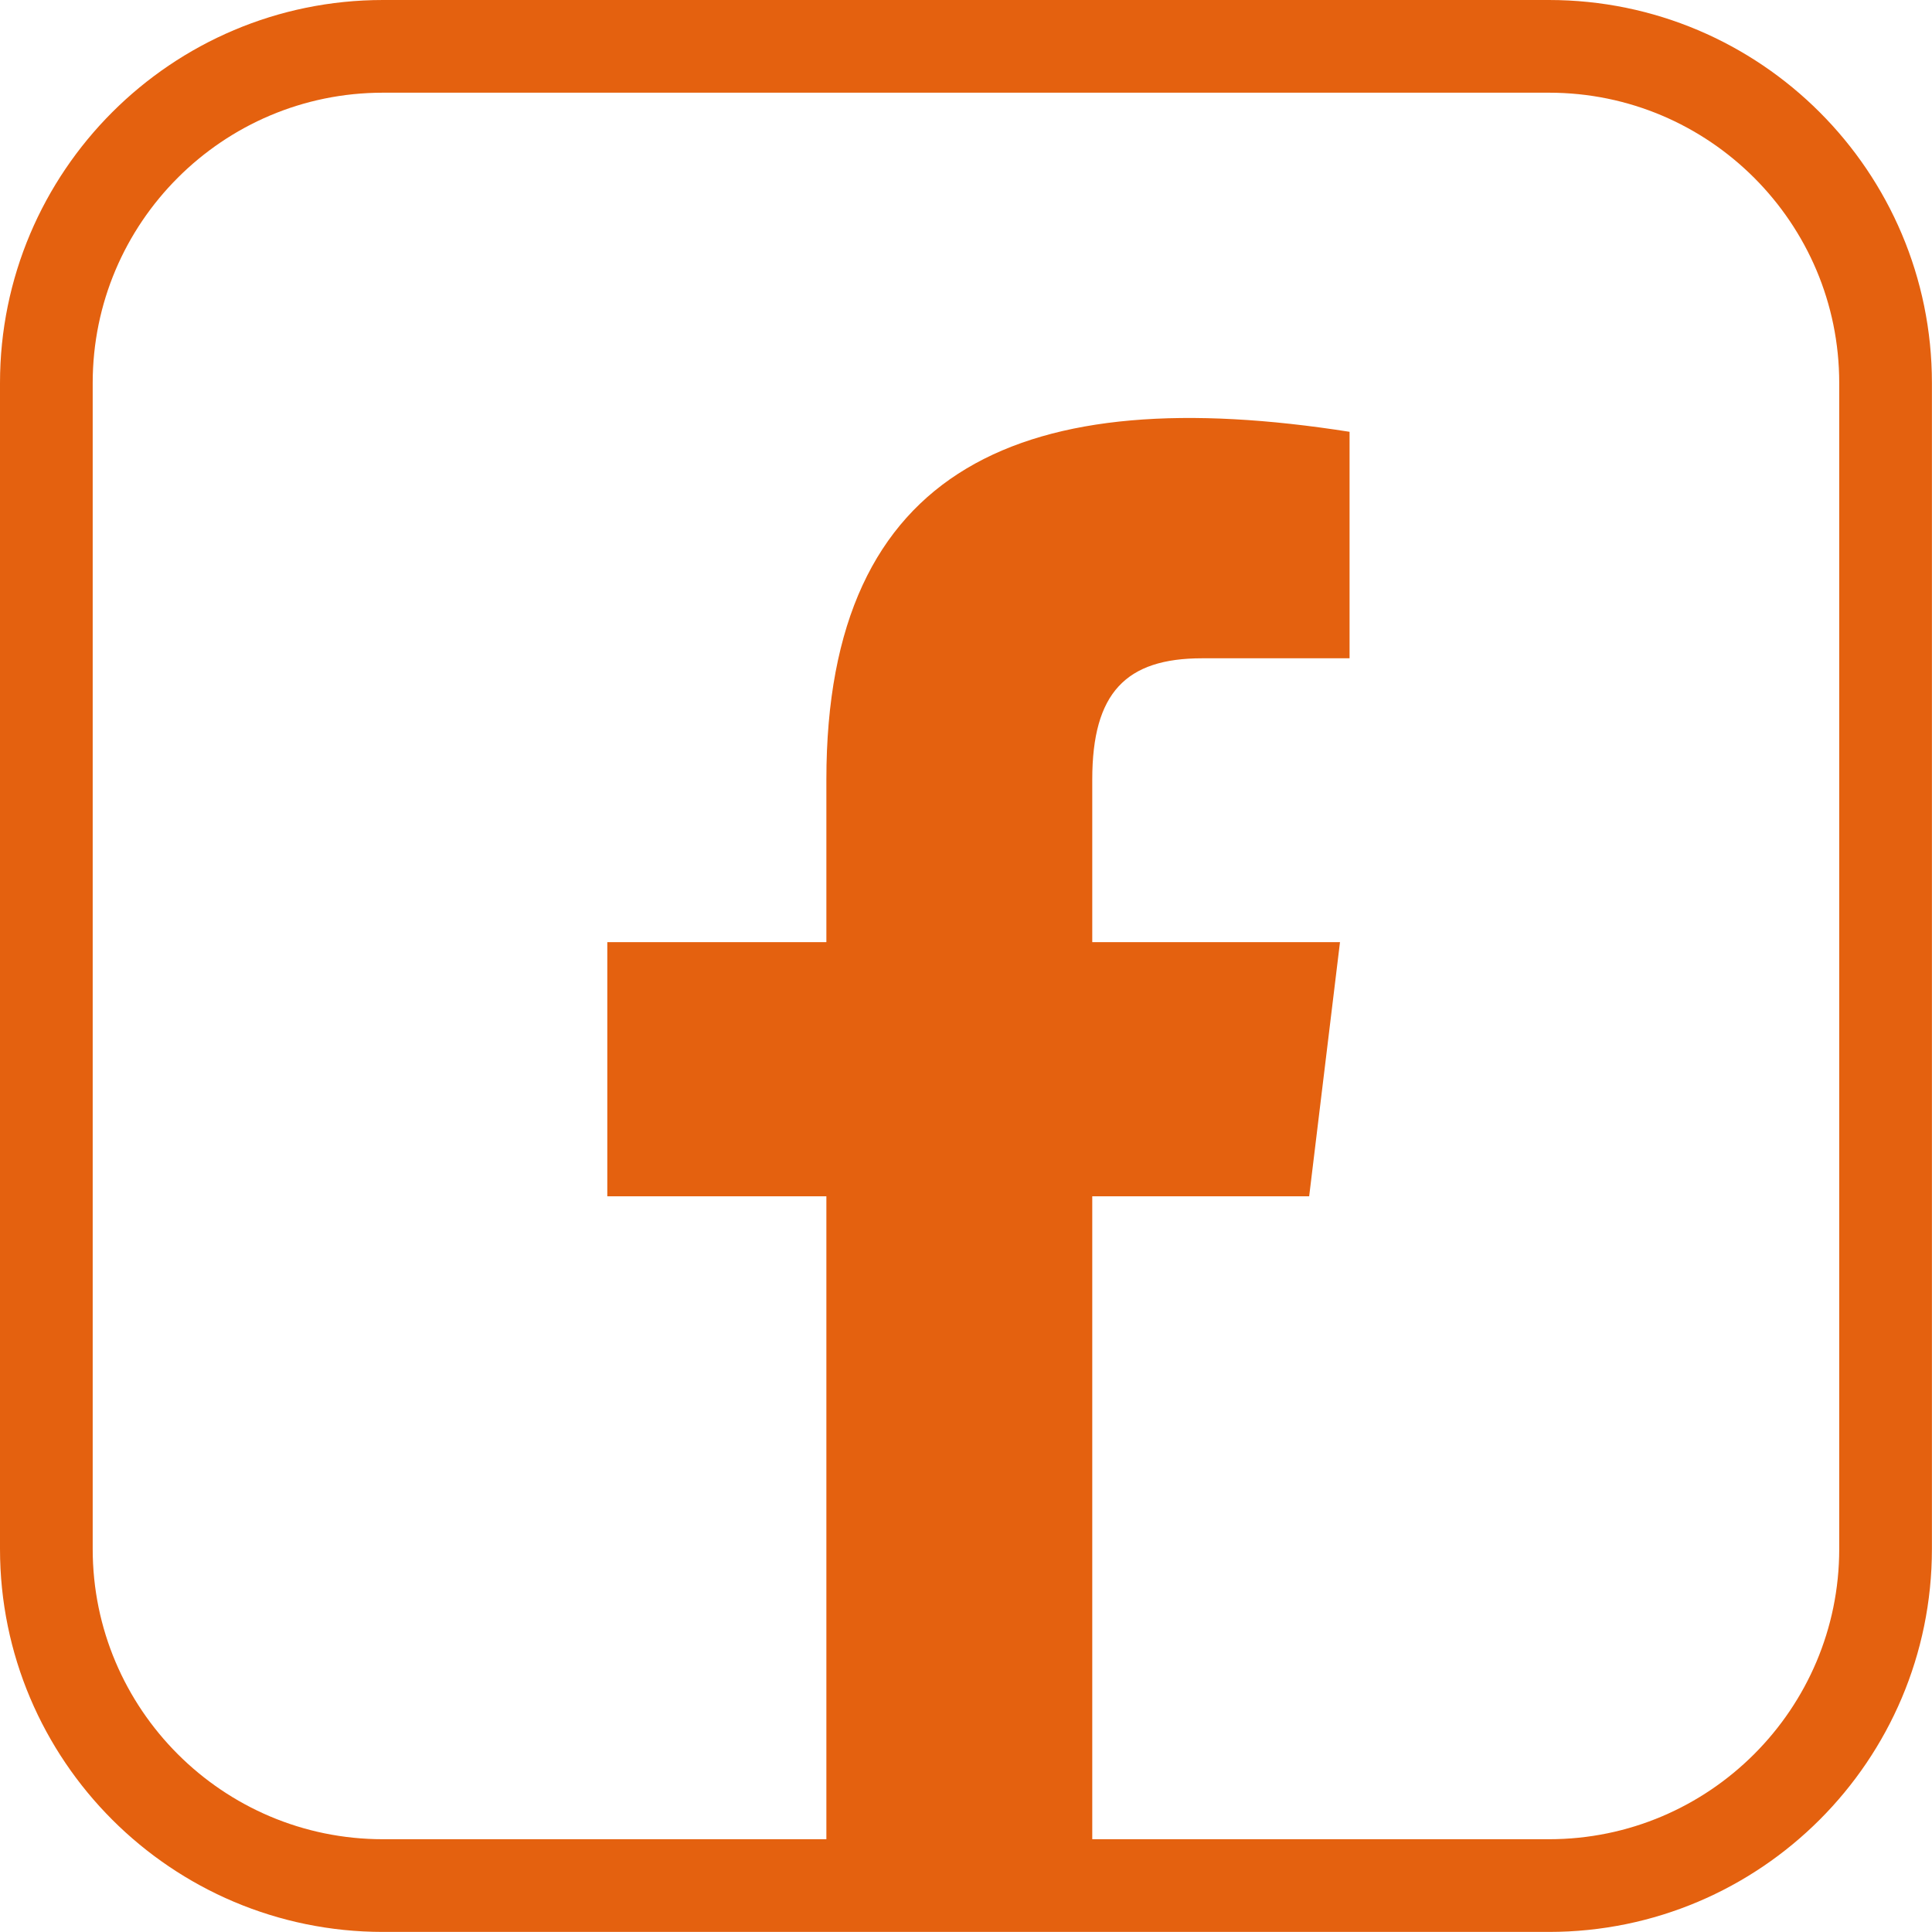
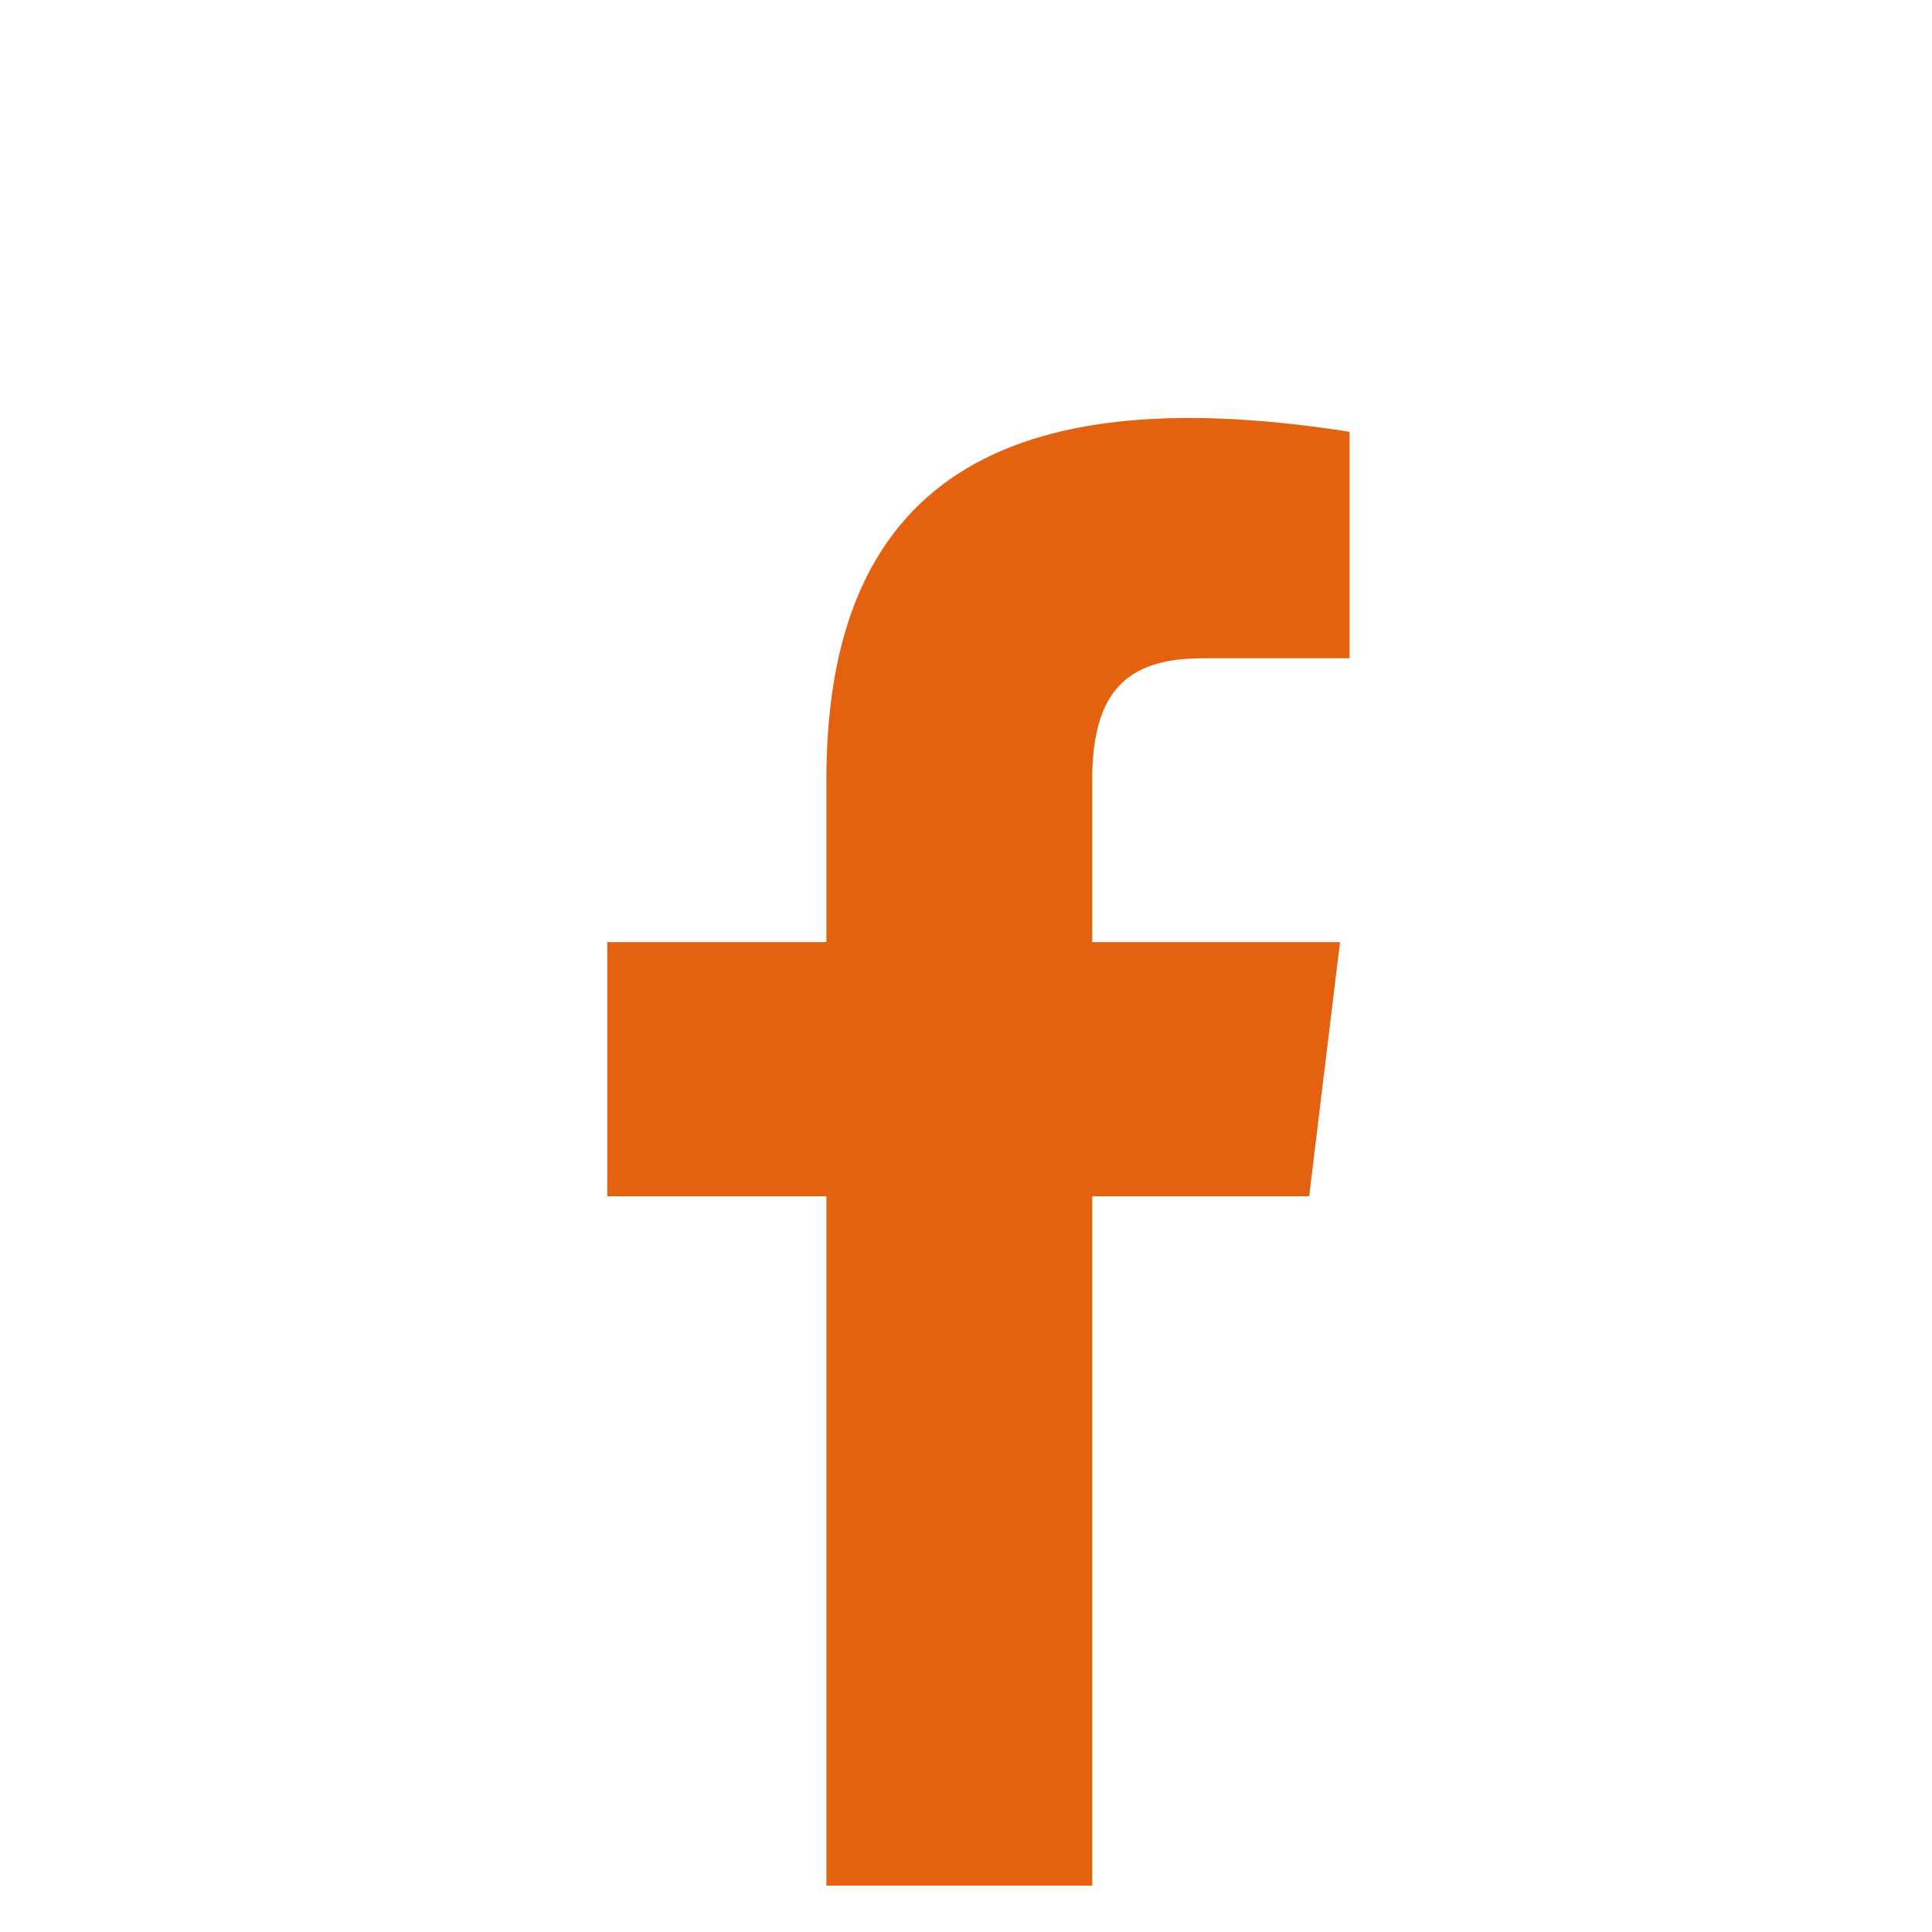
<svg xmlns="http://www.w3.org/2000/svg" id="_Ã Ã°_1" data-name="ËœÃ Ã°_1" viewBox="0 0 250.11 250.11">
  <defs>
    <style>
      .cls-1 {
        fill: #e4610f;
        stroke-width: 0px;
      }

      .cls-2 {
        fill: none;
        stroke: #e4610f;
        stroke-miterlimit: 10;
        stroke-width: 12px;
      }
    </style>
  </defs>
-   <path class="cls-2" d="M49.58,6h150.94c24.05,0,43.58,19.53,43.58,43.58v150.94c0,24.05-19.53,43.58-43.58,43.58H49.58c-24.05,0-43.58-19.53-43.58-43.58V49.58C6,25.53,25.53,6,49.58,6Z" />
-   <path class="cls-1" d="M141.4,244.11v-89.24h28.08l3.99-32.9h-32.07v-21.06c0-11.24,4.37-15.69,14.22-15.69h19.09v-29.32c-41.95-6.59-67.73,4.27-67.73,45.01v21.06h-28.36v32.9h28.36v89.24h34.41Z" />
+   <path class="cls-1" d="M141.4,244.11v-89.24h28.08l3.99-32.9h-32.07v-21.06c0-11.24,4.37-15.69,14.22-15.69h19.09v-29.32c-41.95-6.59-67.73,4.27-67.73,45.01v21.06h-28.36v32.9h28.36v89.24h34.41" />
</svg>